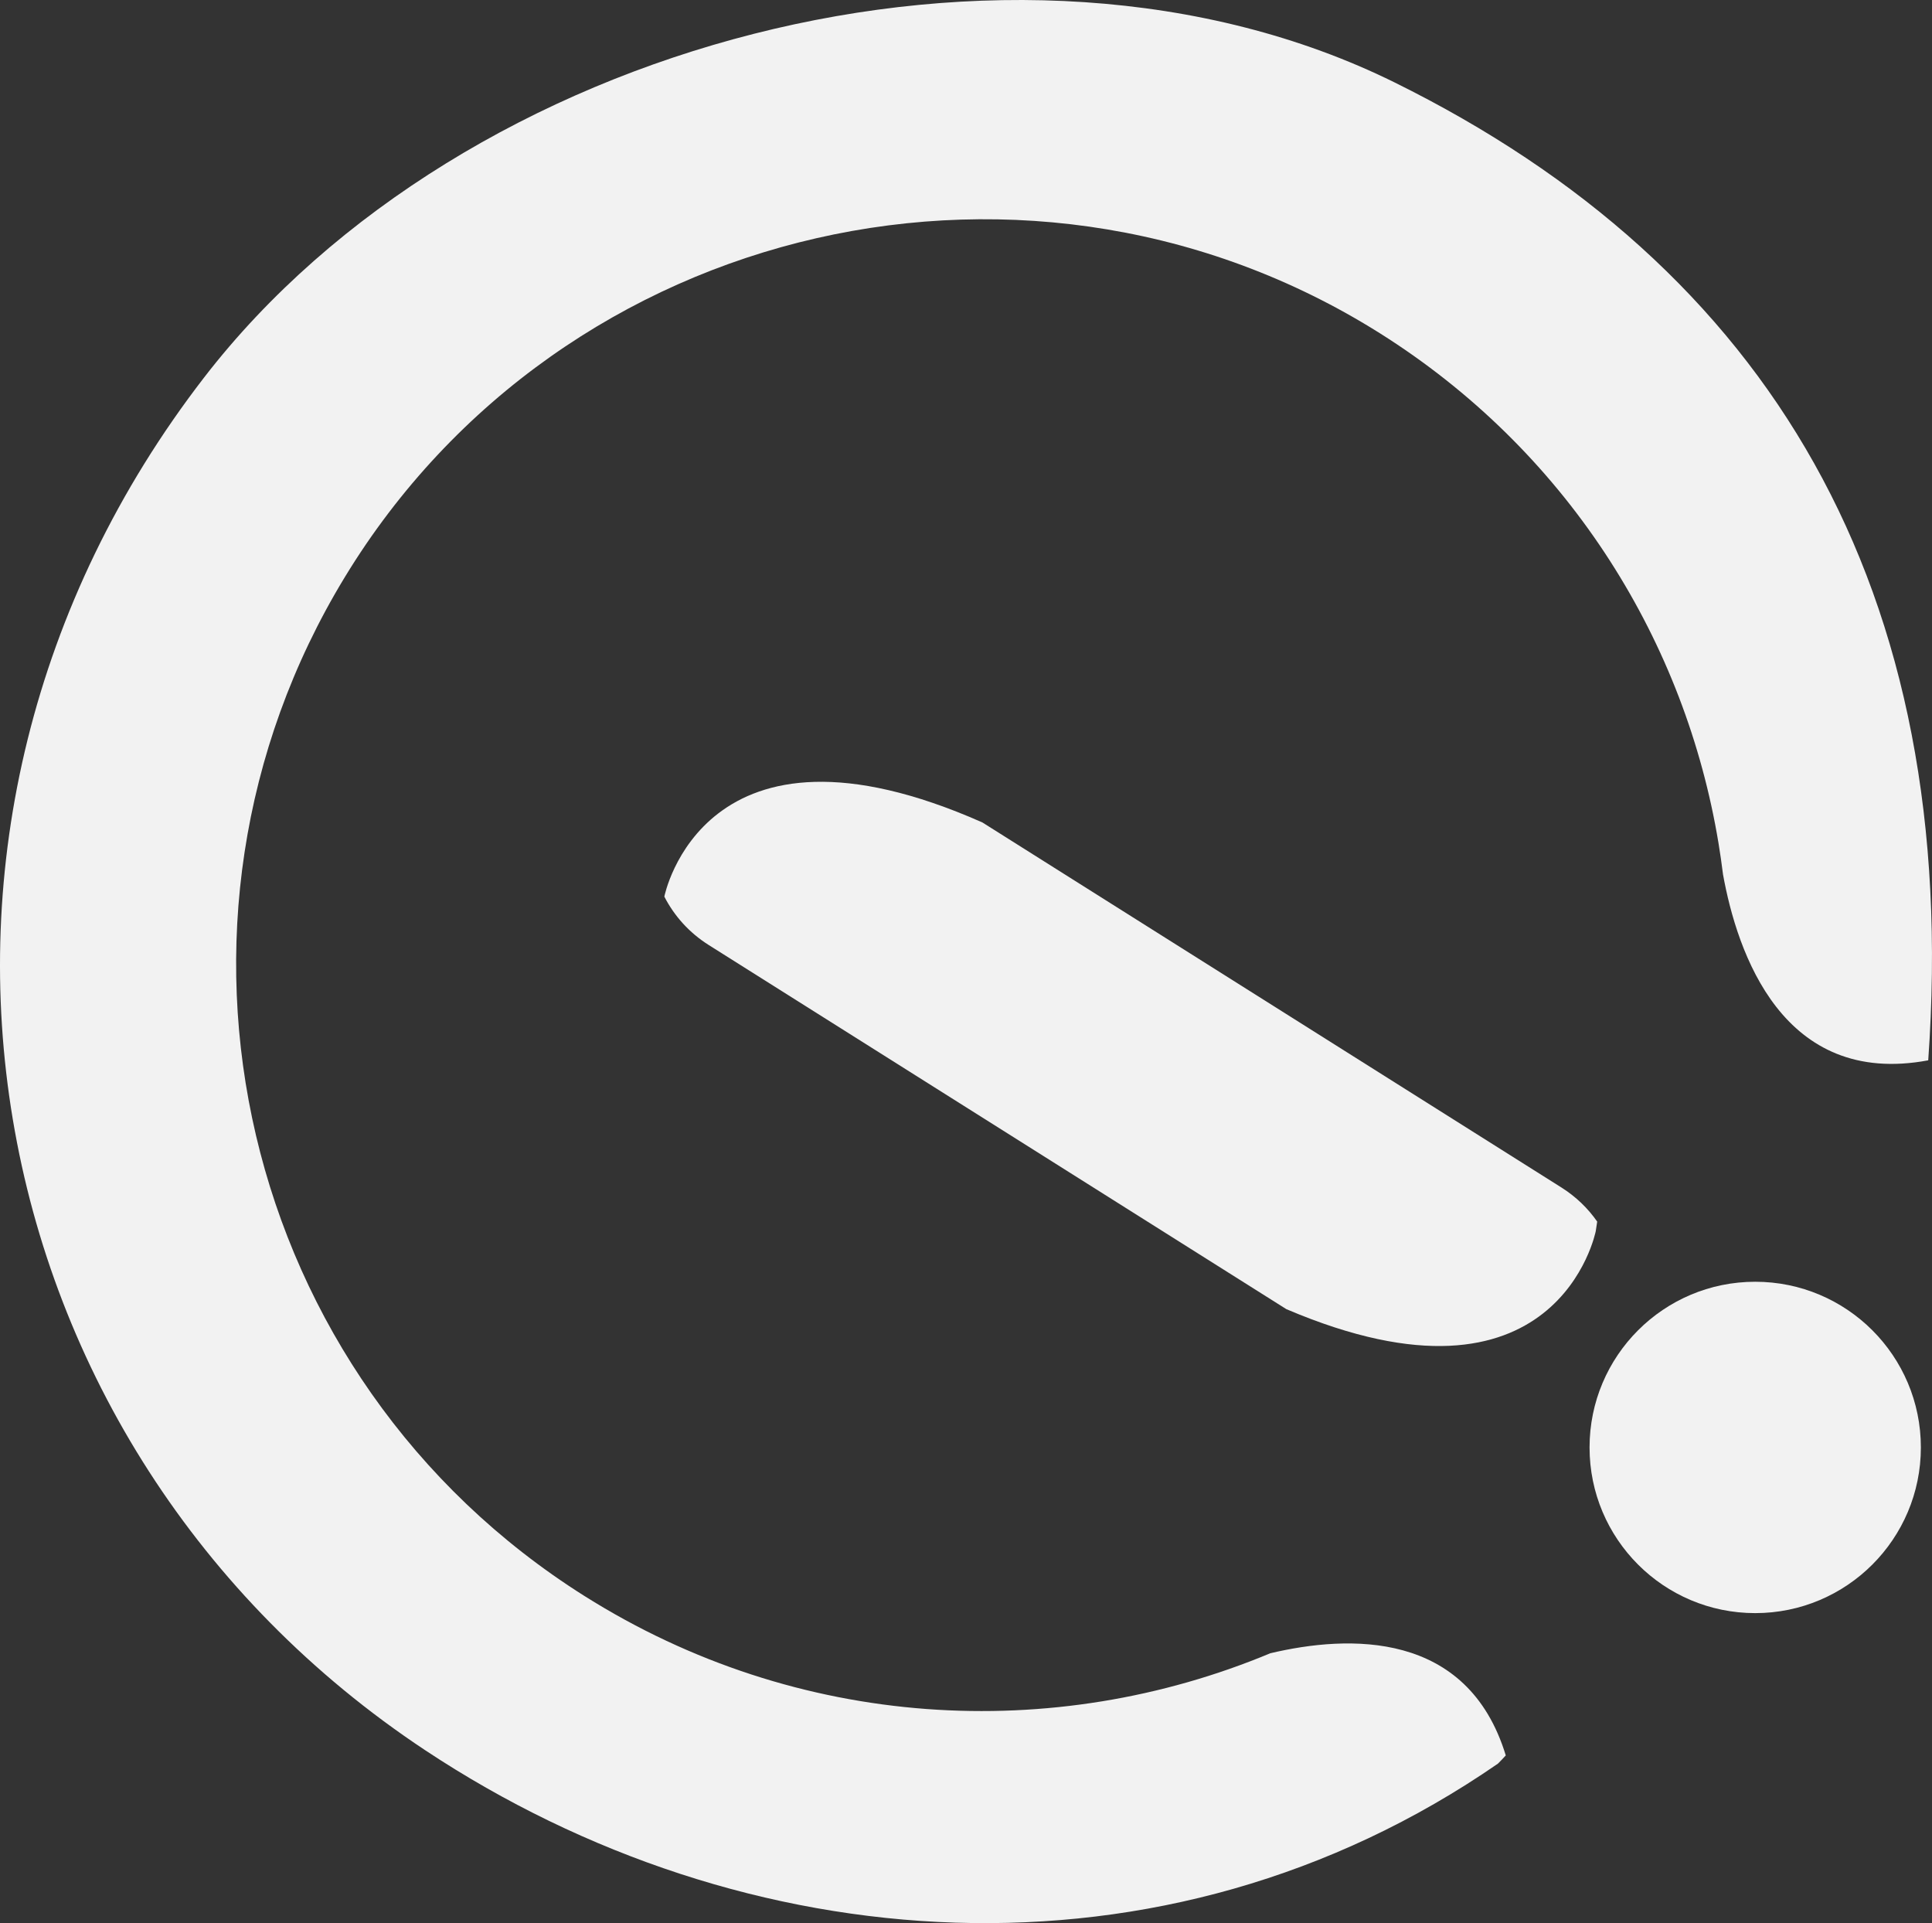
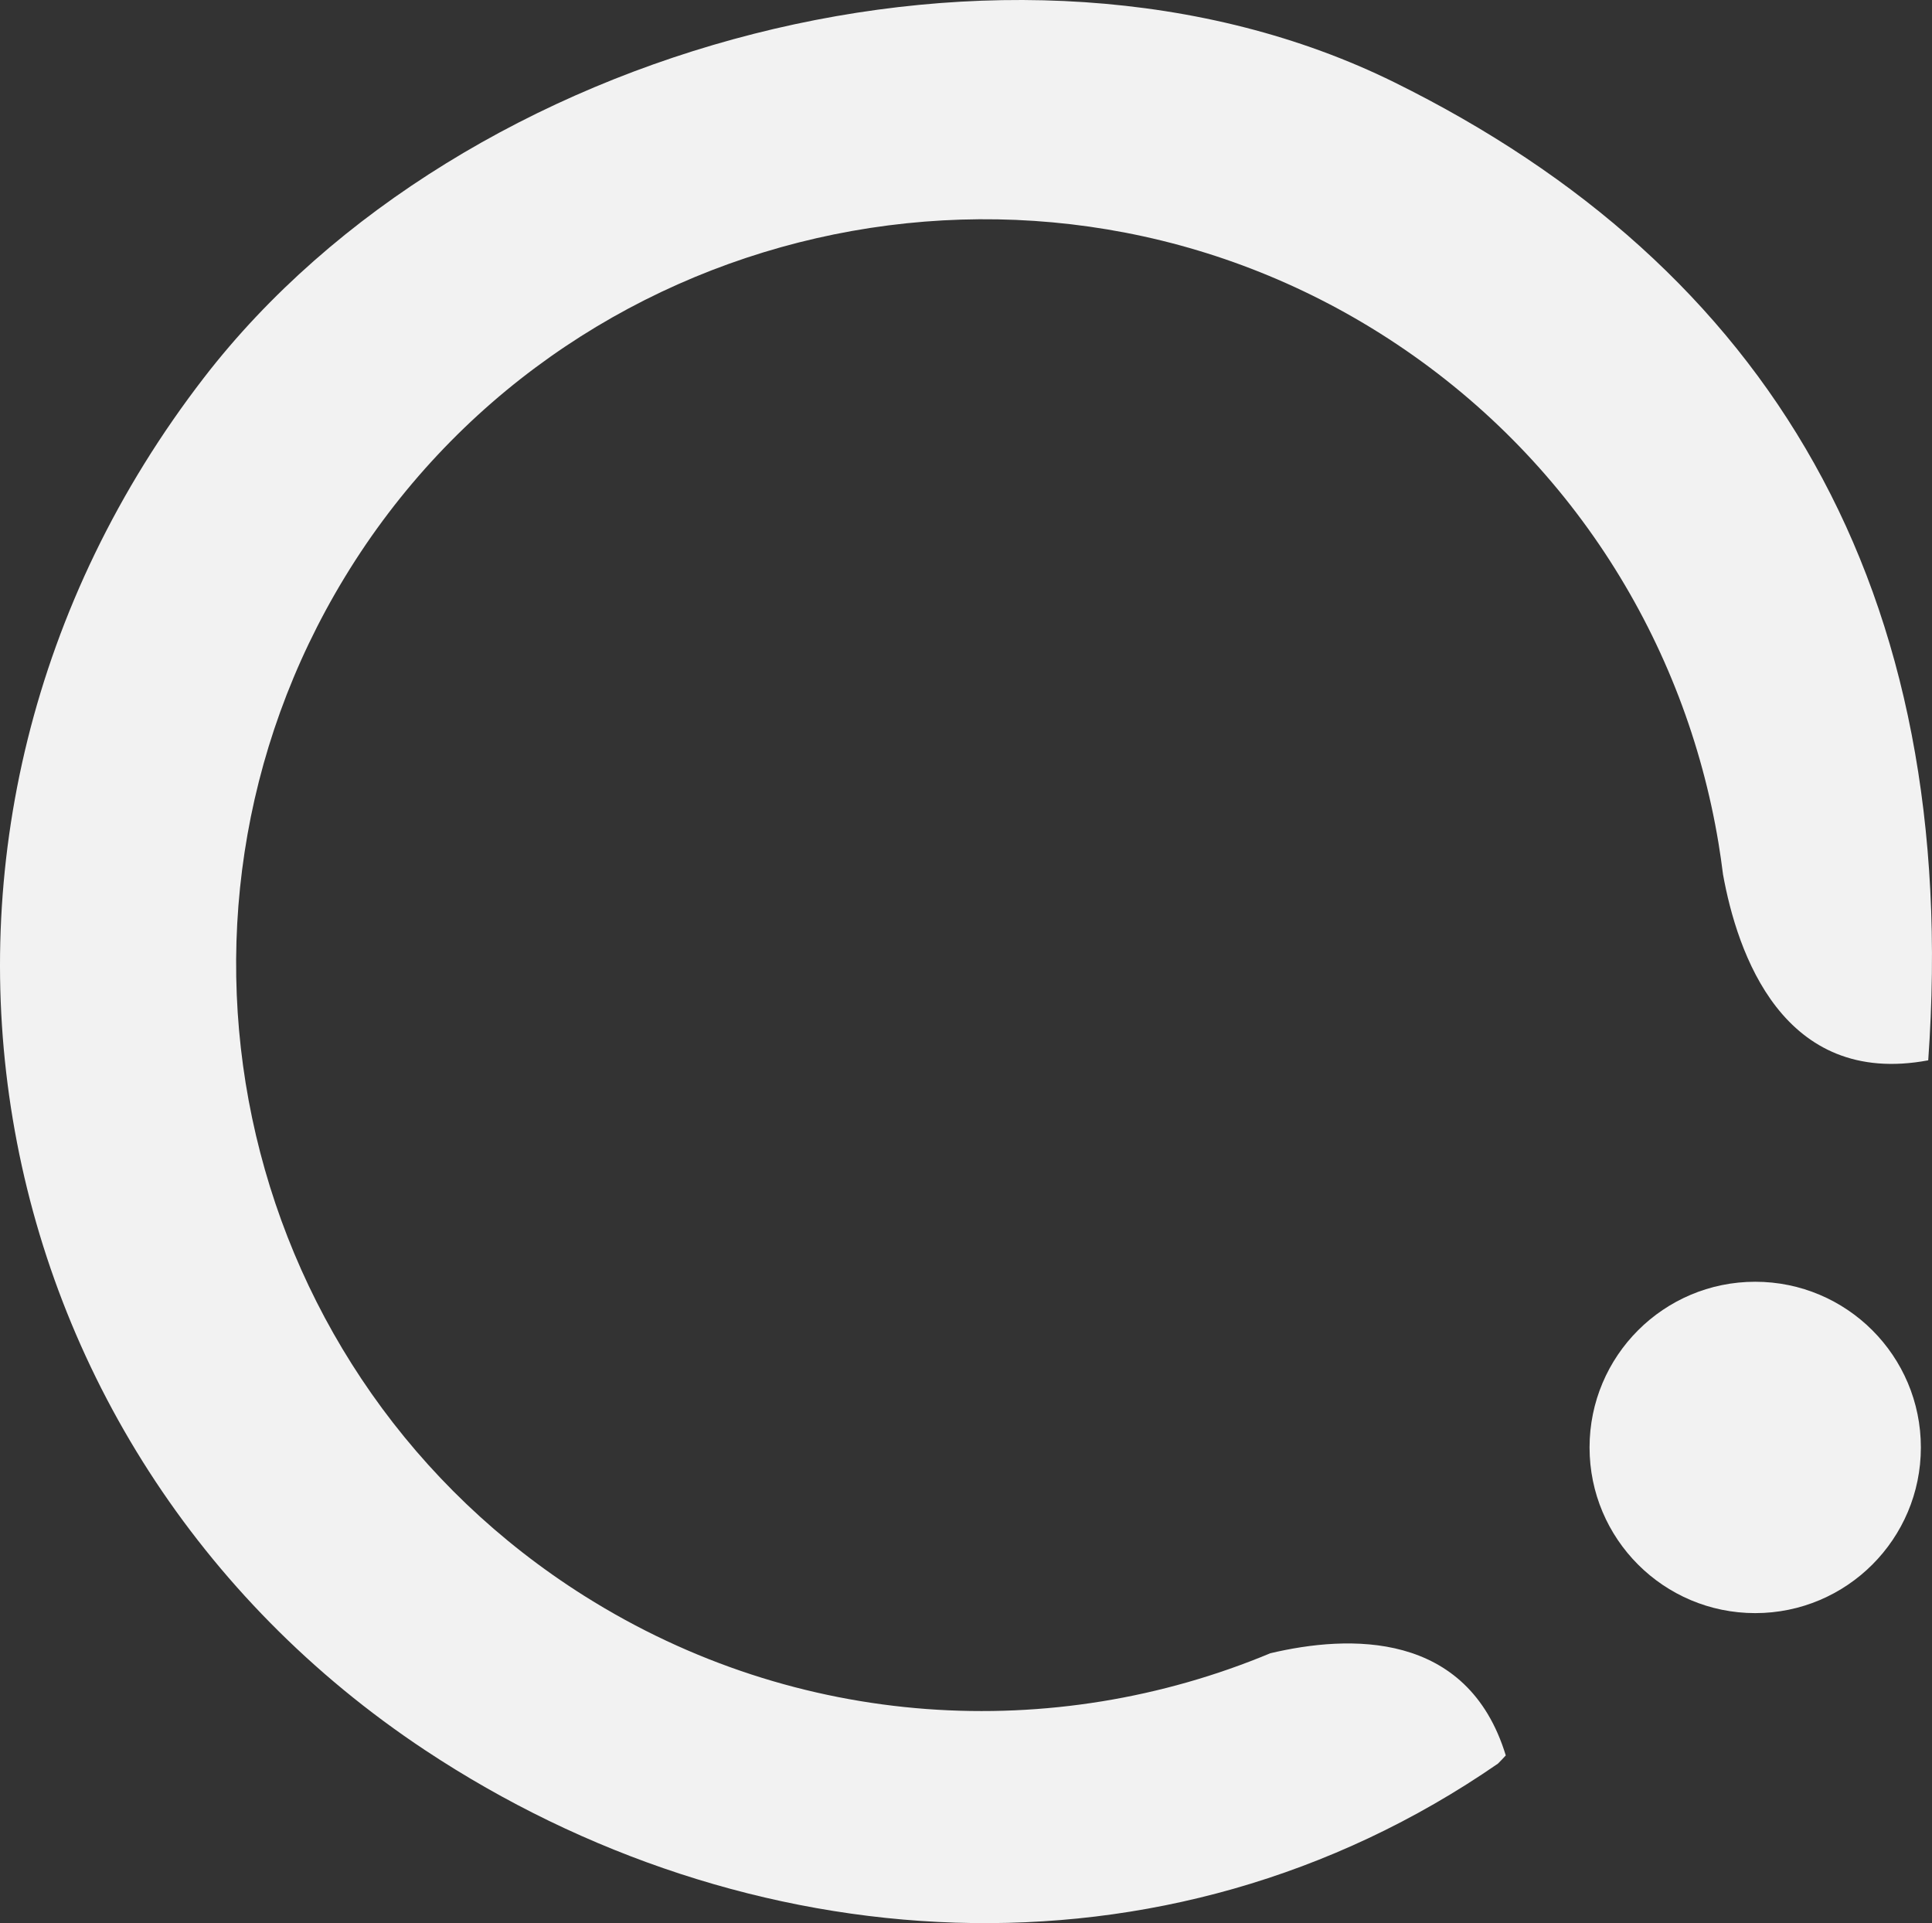
<svg xmlns="http://www.w3.org/2000/svg" id="Capa_2" viewBox="0 0 543.13 540.56">
  <rect x="0" y="0" width="543.13" height="540.56" fill="#333333" stroke="none" />
  <defs>
    <style>.cls-1{fill:#f2f2f2;}</style>
  </defs>
  <g id="Capa_1-2">
    <path class="cls-1" d="M542.07,298.04c-40.89,7.65-53.71-30.14-57.71-52.36,0-.01,0-.03,0-.05-.36-2.87-.77-5.73-1.24-8.58-9.29-56.27-41.36-108.51-92.84-141.87C291.42,31.15,158.13,61.62,96.93,162.23c-59.4,97.64-29.66,225.23,67.38,286.38,60.05,37.84,131.93,41.49,192.81,16.09,22.04-5.22,55.43-6.5,66.19,28.72-.7.78-1.44,1.54-2.21,2.31-94.05,64.94-212.08,55.51-301.54-3.75C-8.95,406.85-40.44,232.8,57.4,106.08,130.17,11.83,285.2-29.56,391.99,23.14c105.25,51.95,159.53,142.23,150.08,274.9Z" />
    <circle class="cls-1" cx="493.43" cy="406.85" r="46.57" />
-     <path class="cls-1" d="M449.01,343.36l-.41,2.71s-10.66,54.44-86.95,21.92h-.01s-162.4-102.36-162.4-102.36c-5.51-3.47-9.72-8.22-12.48-13.61,0,0,10.88-55.59,89.4-20.85l162.8,102.62c4.09,2.58,7.45,5.85,10.05,9.58Z" />
  </g>
</svg>